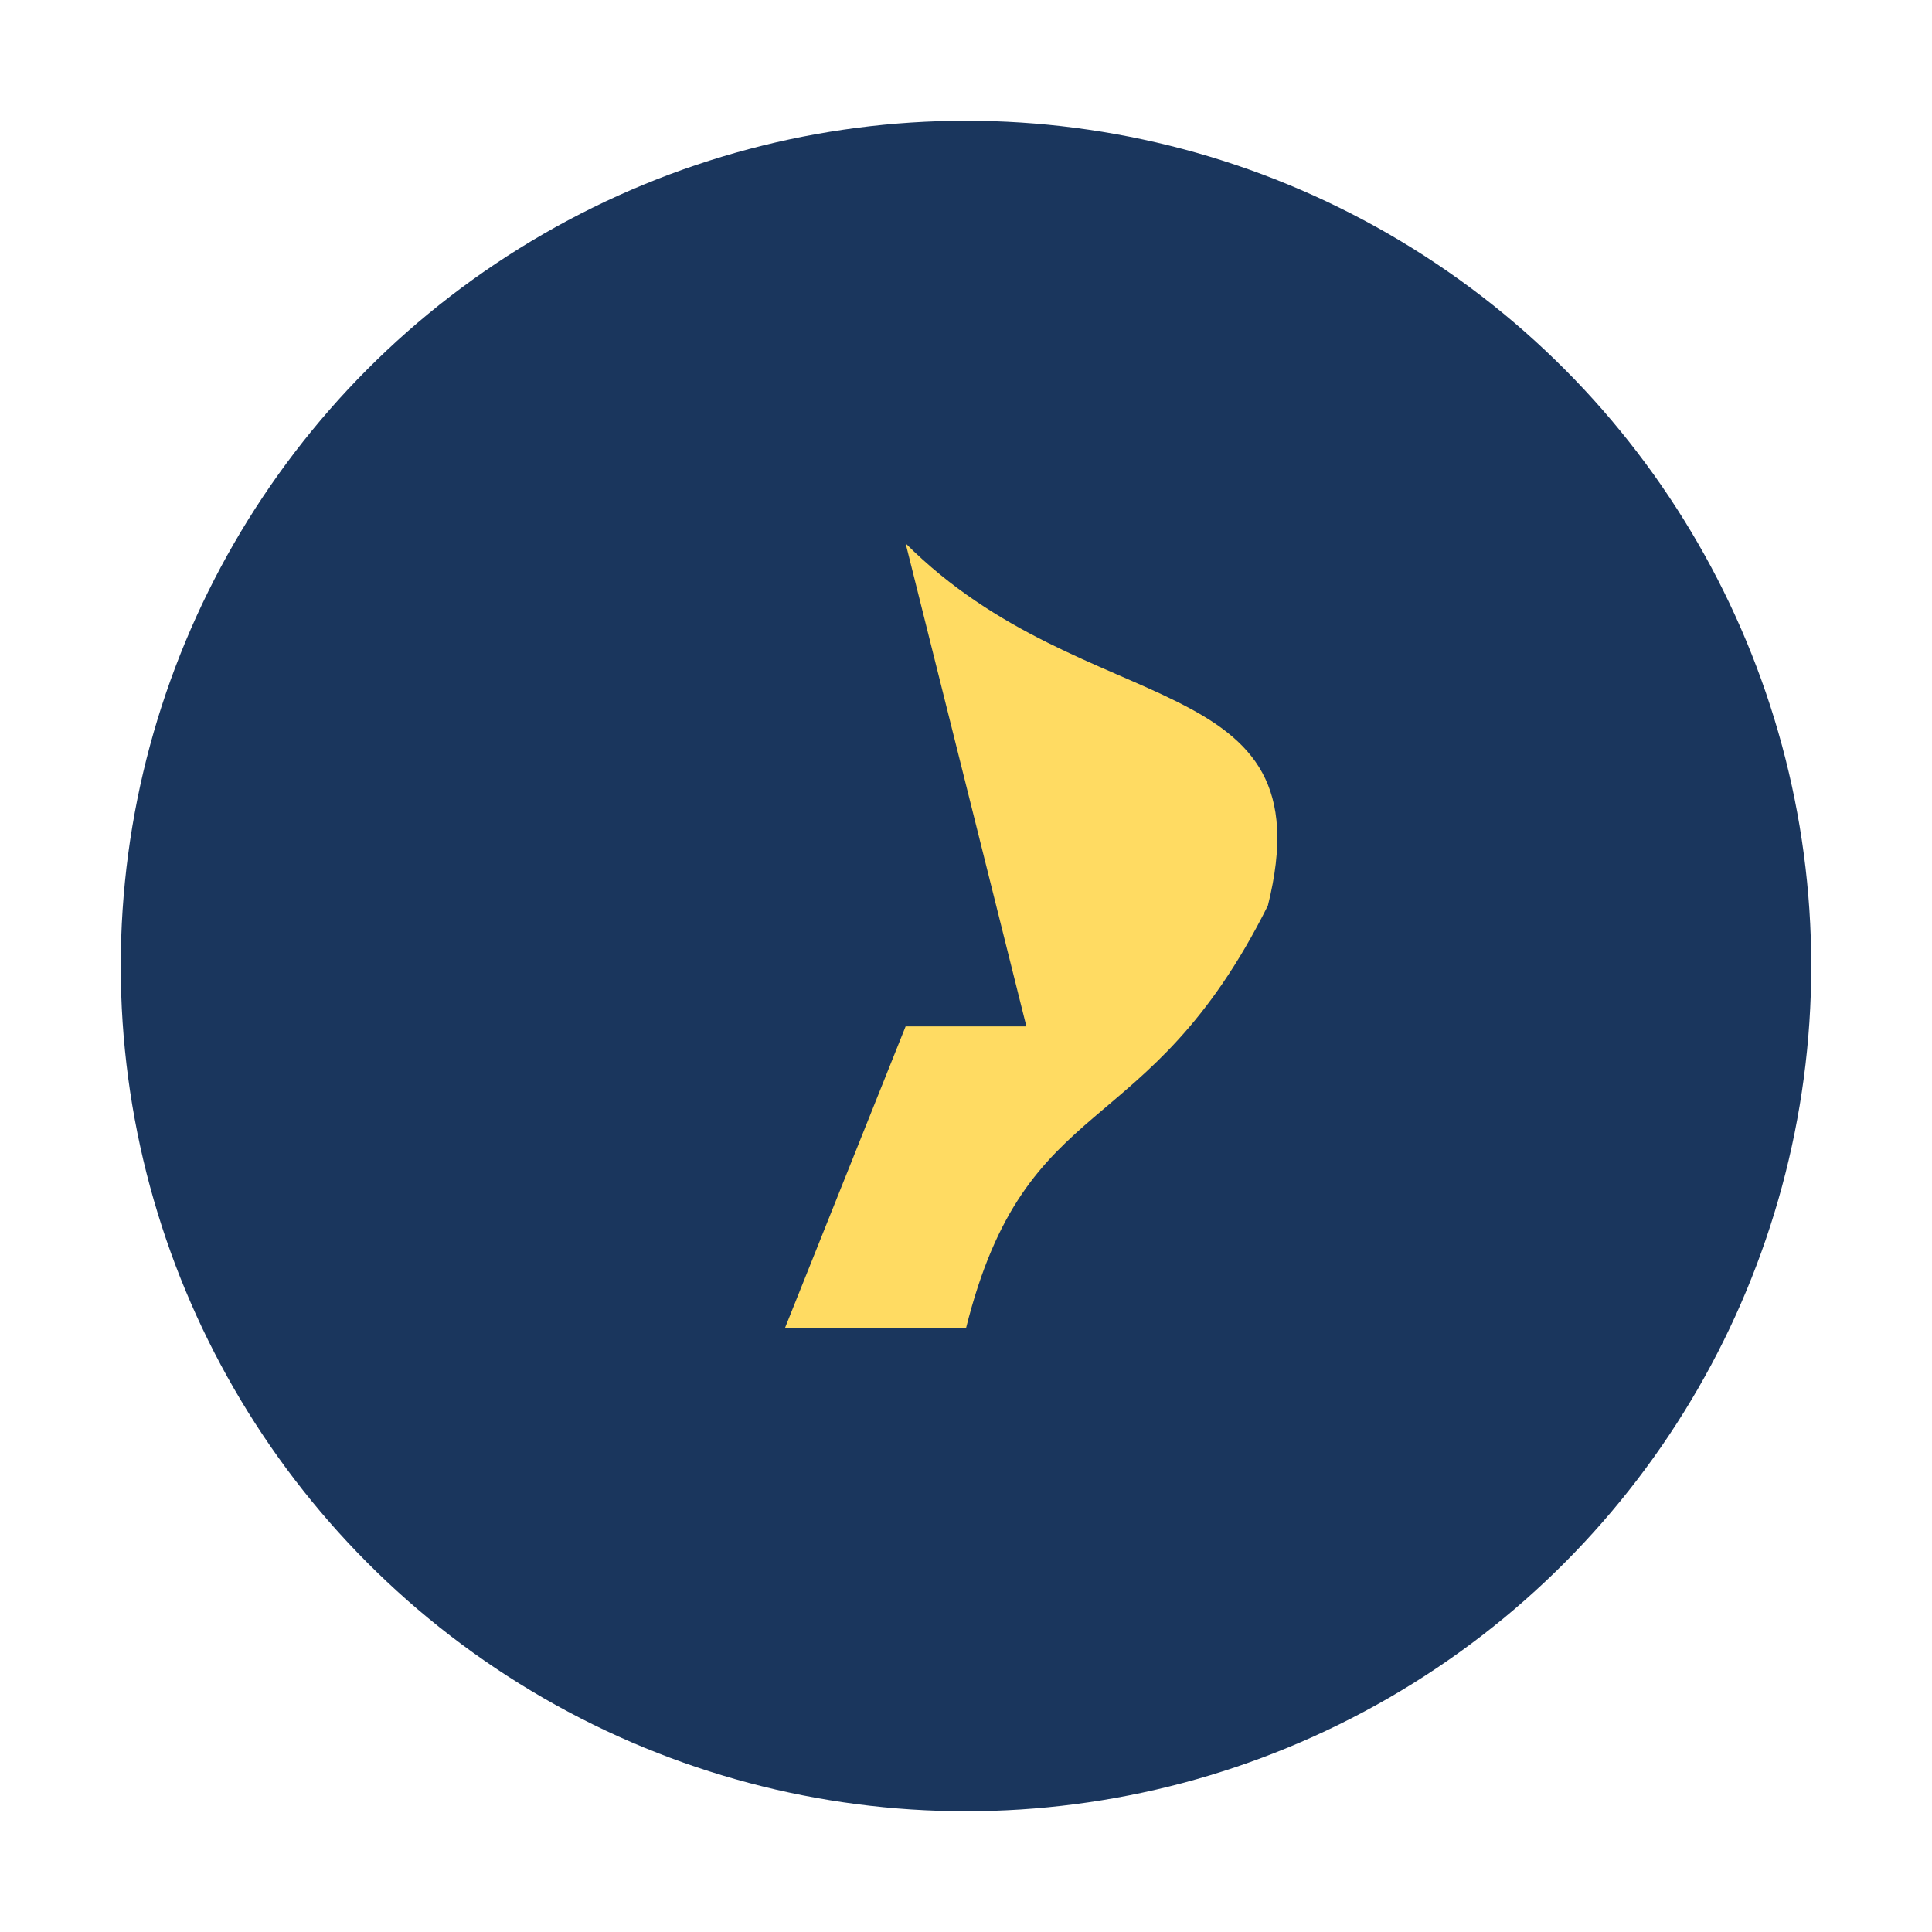
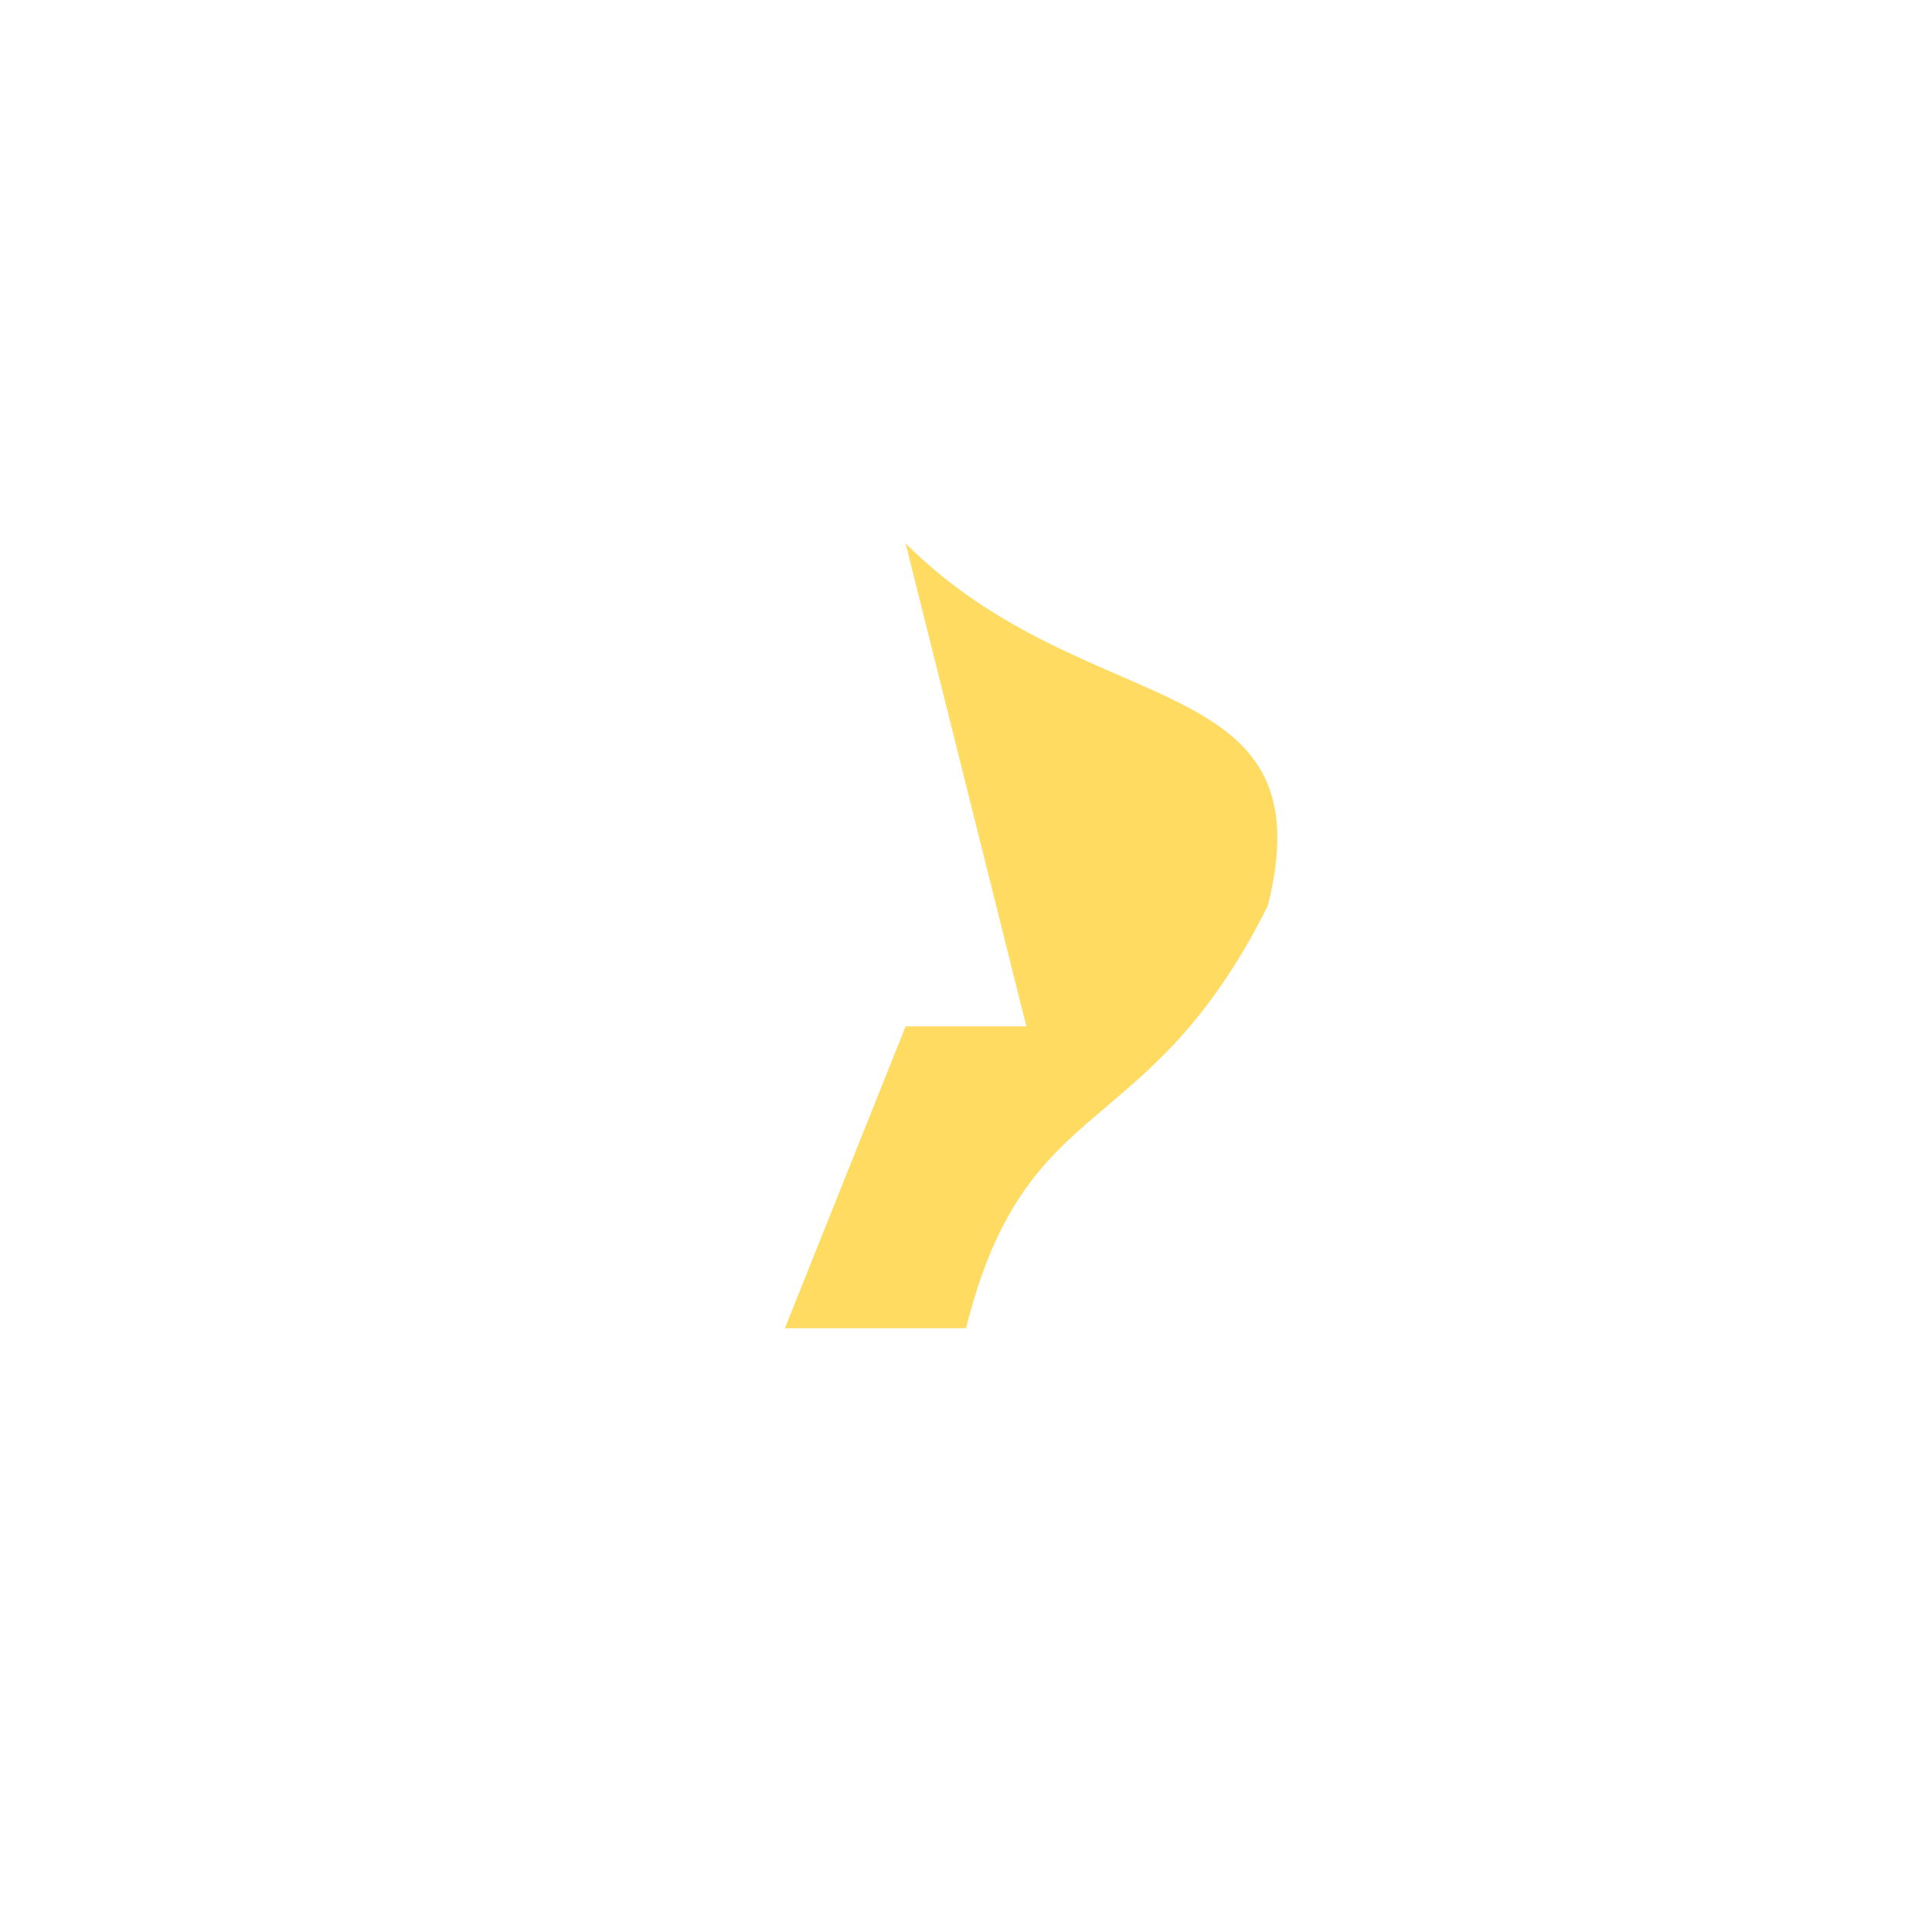
<svg xmlns="http://www.w3.org/2000/svg" width="32" height="32" viewBox="0 0 32 32">
-   <circle cx="16" cy="16" r="14" fill="#1A365D" />
-   <path d="M13 22l2-5h2l-2-8c3 3 7 2 6 6-2 4-4 3-5 7z" fill="#FFDB62" />
+   <path d="M13 22l2-5h2l-2-8c3 3 7 2 6 6-2 4-4 3-5 7" fill="#FFDB62" />
</svg>